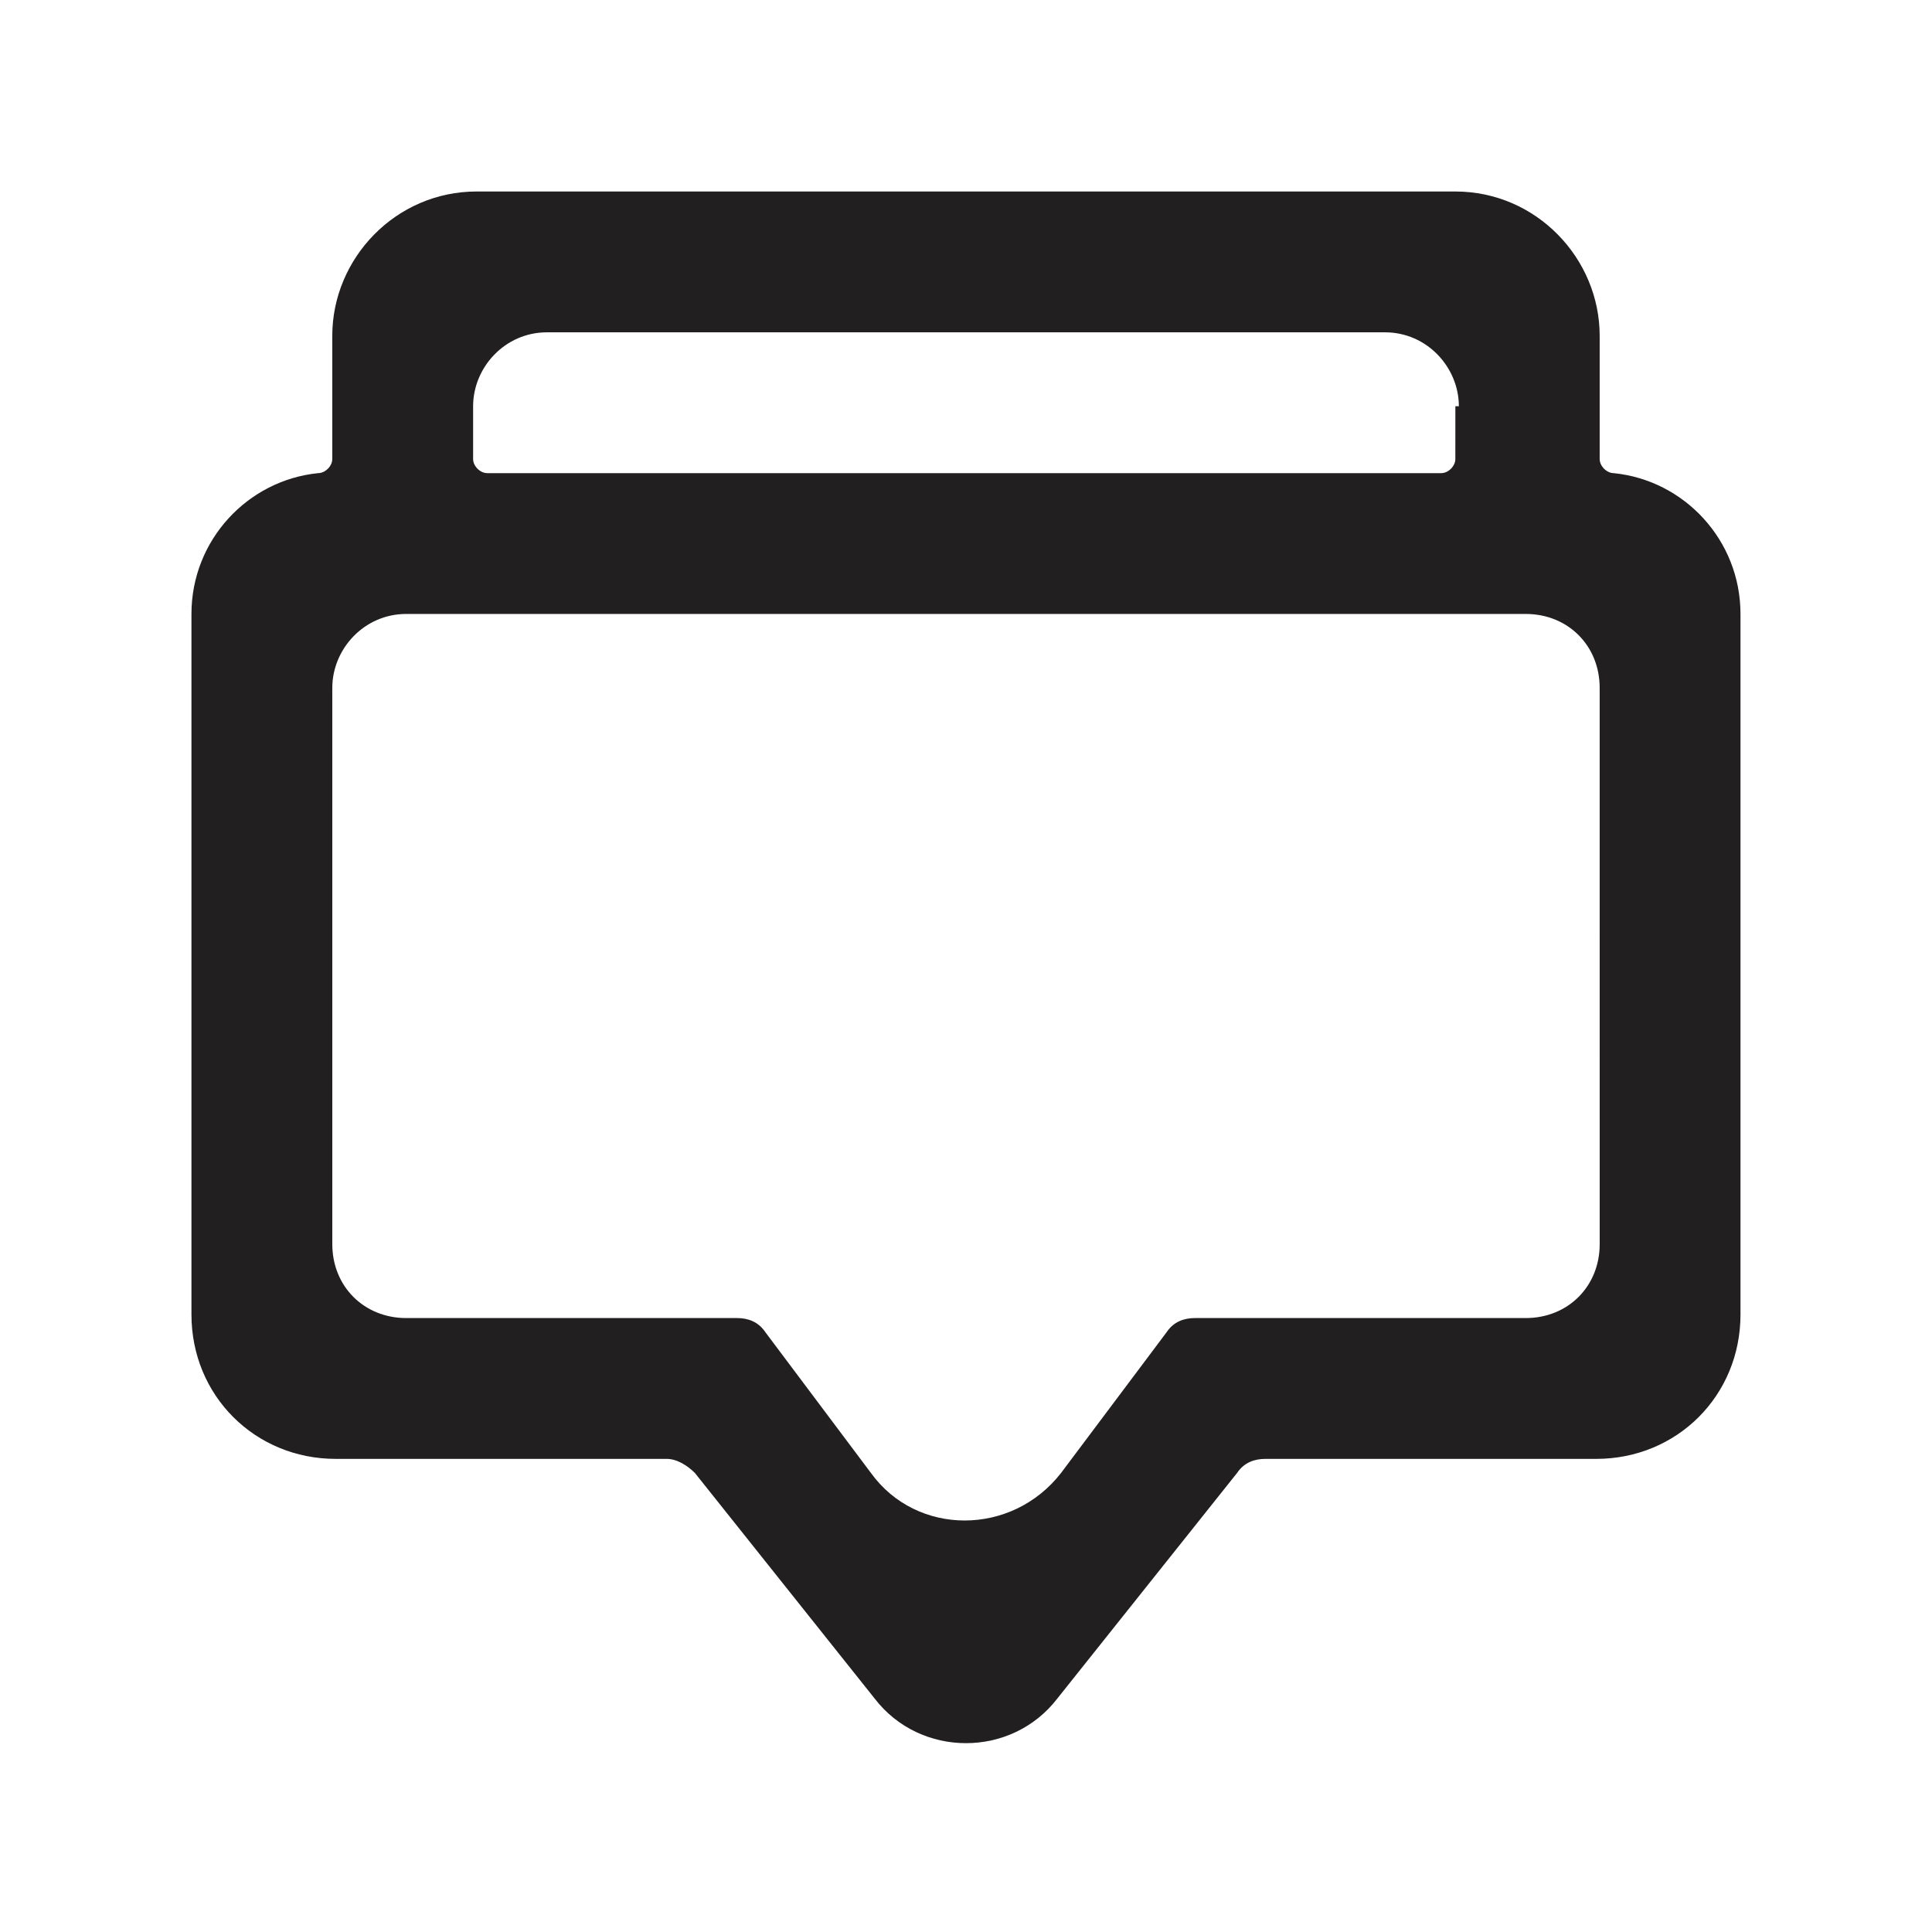
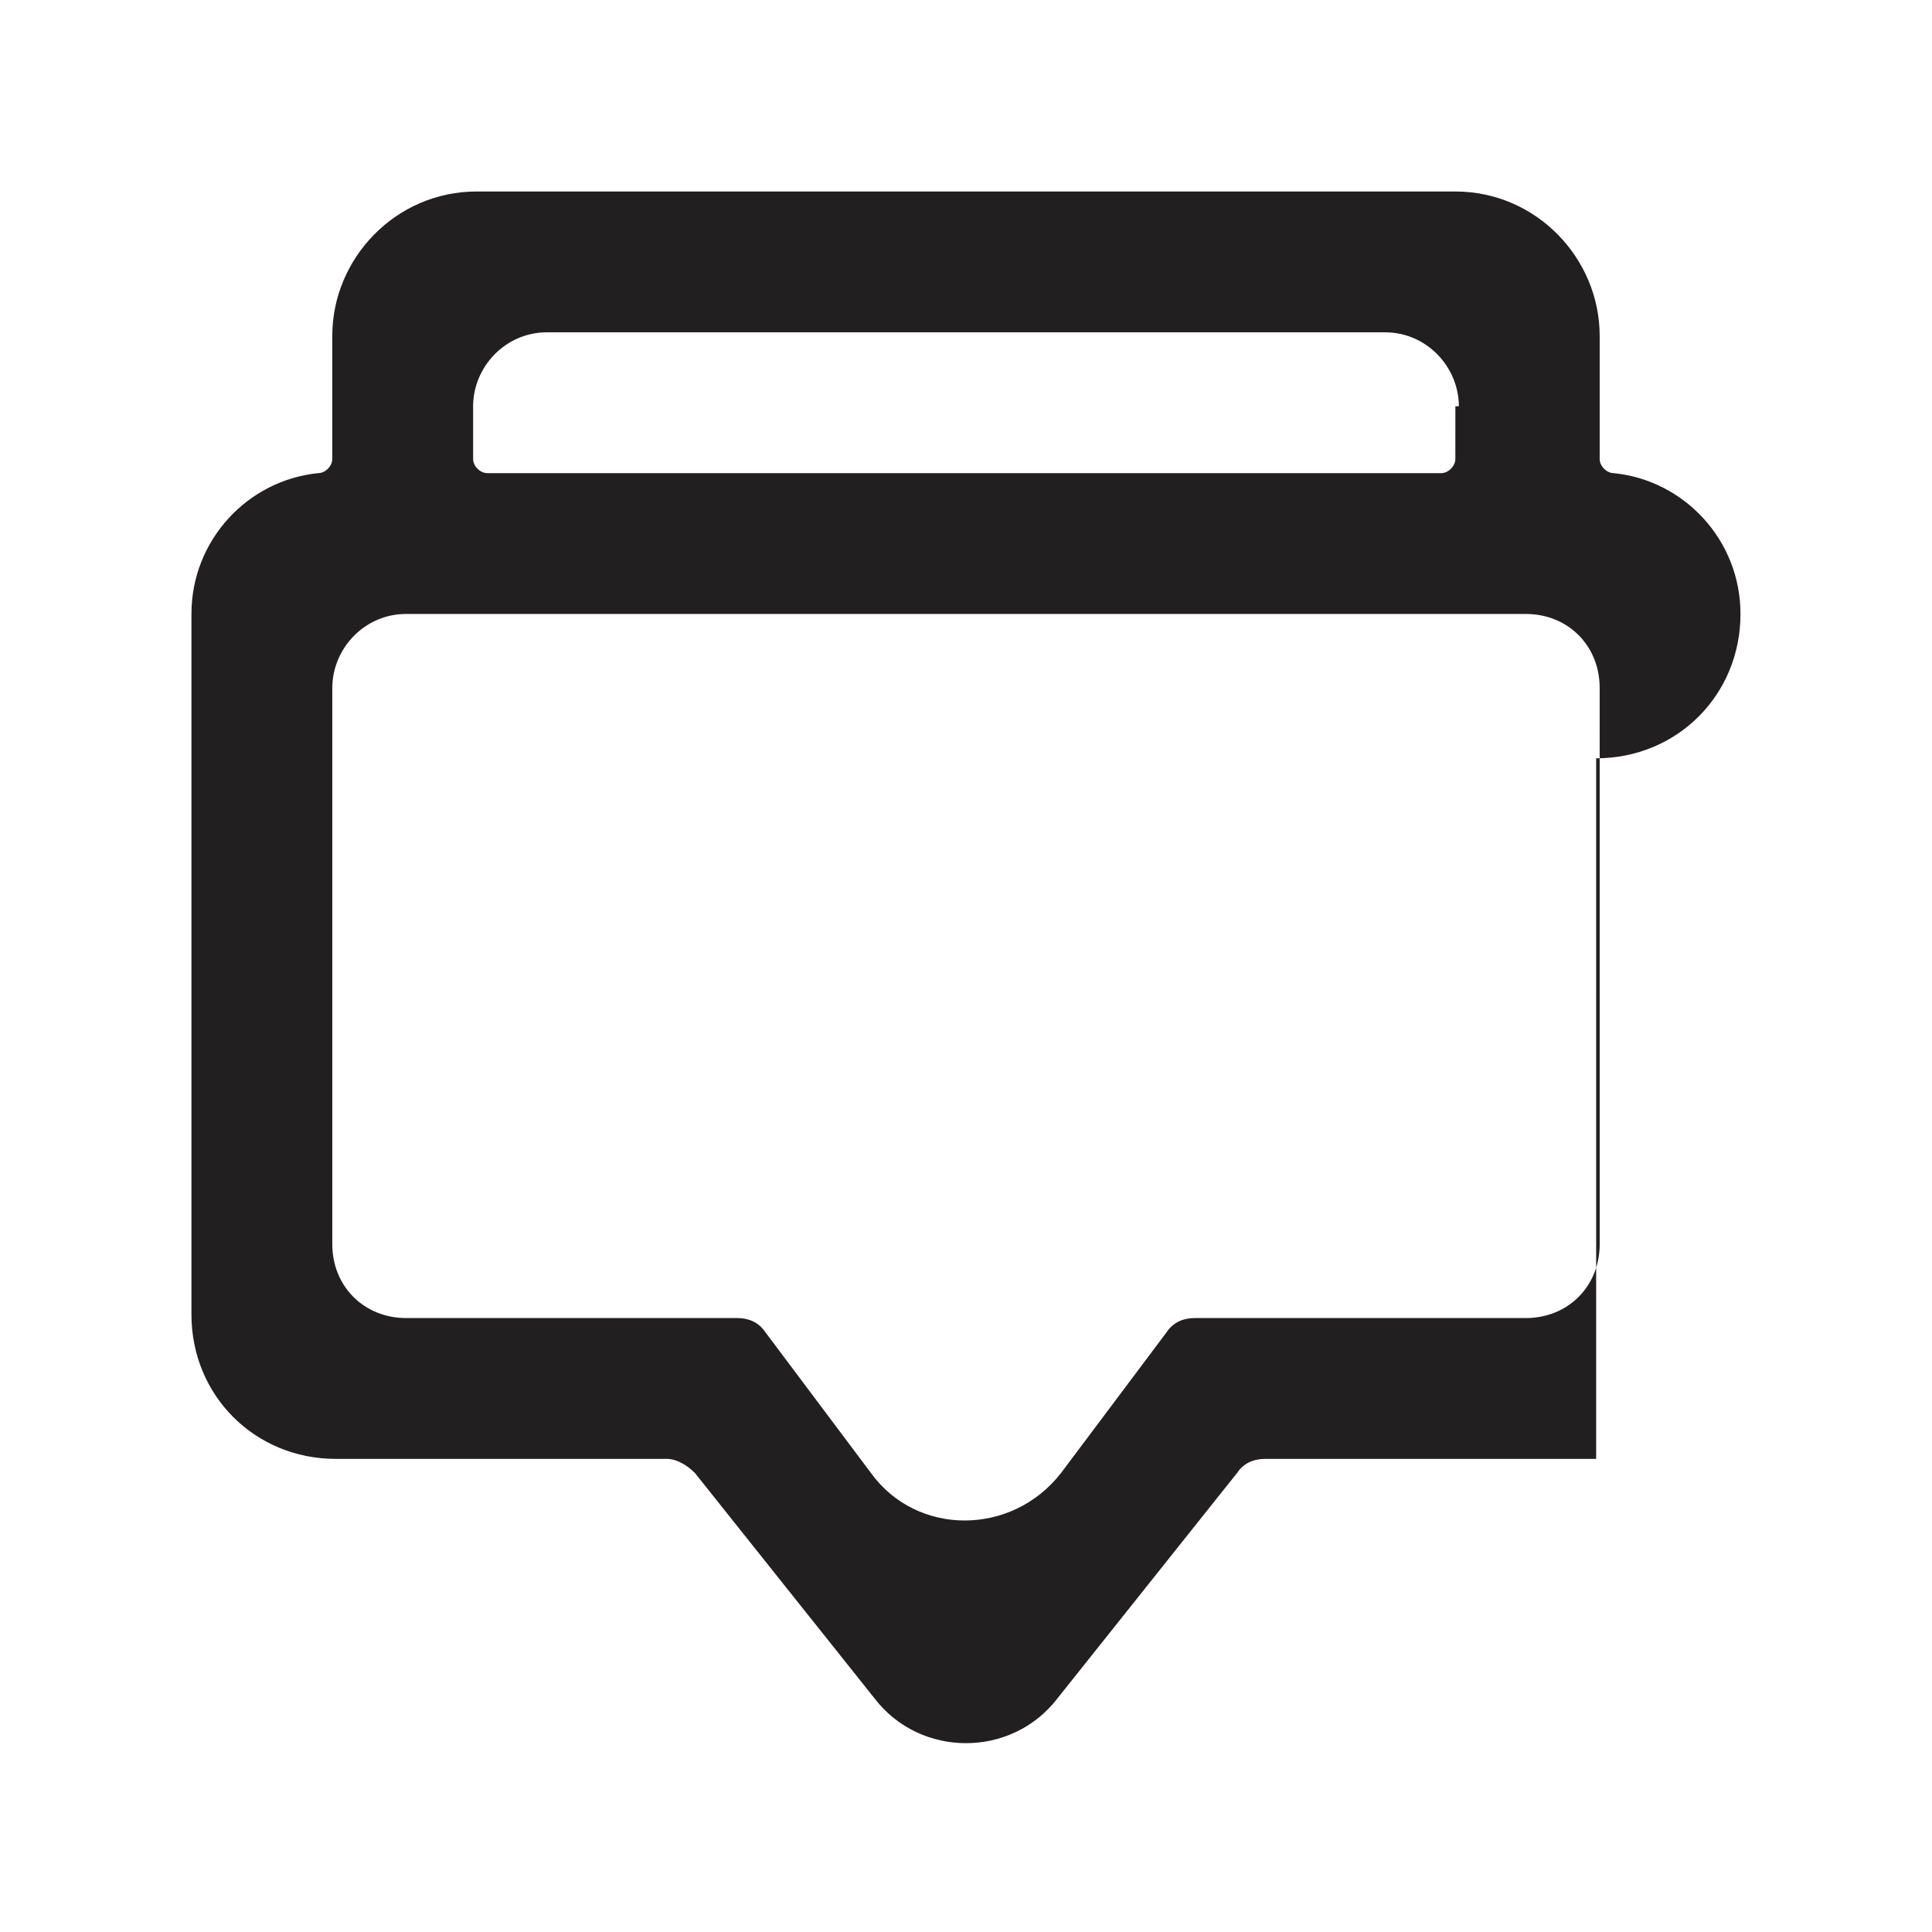
<svg xmlns="http://www.w3.org/2000/svg" width="800px" height="800px" version="1.1" viewBox="144 144 512 512">
-   <path d="m567 530.62h-87.699c-2.801 0-5.598 0.934-7.465 3.731l-47.582 59.711c-12.129 15.859-36.387 15.859-48.516 0l-47.582-59.711c-1.867-1.867-4.664-3.731-7.465-3.731h-87.699c-21.461 0-38.254-16.797-38.254-38.254v-185.66c0-19.594 14.926-35.453 33.586-37.32 1.867 0.004 3.734-1.863 3.734-3.731v-32.656c0-20.523 16.793-38.25 38.25-38.25h259.37c21.461 0 38.254 17.727 38.254 38.254v32.656c0 1.867 1.867 3.731 3.731 3.731 18.66 1.867 33.586 17.727 33.586 37.32v185.66c0.004 21.453-16.789 38.25-38.246 38.25zm-36.387-278.96c0-10.266-8.398-19.594-19.594-19.594h-222.05c-11.195 0-19.59 9.328-19.59 19.594v13.996c0 1.867 1.867 3.731 3.731 3.731h252.84c1.867 0 3.731-1.867 3.731-3.731l0.004-13.996zm37.316 74.637c0-11.195-8.398-19.594-19.594-19.594h-296.68c-11.199 0-19.594 9.332-19.594 19.594v147.41c0 11.195 8.398 19.594 19.594 19.594h87.699c2.801 0 5.598 0.934 7.465 3.731l27.988 37.32c12.129 16.793 37.32 16.793 50.383 0l27.988-37.32c1.867-2.801 4.664-3.731 7.465-3.731h87.699c11.195 0 19.594-8.398 19.594-19.594z" fill="#221f20" />
+   <path d="m567 530.62h-87.699c-2.801 0-5.598 0.934-7.465 3.731l-47.582 59.711c-12.129 15.859-36.387 15.859-48.516 0l-47.582-59.711c-1.867-1.867-4.664-3.731-7.465-3.731h-87.699c-21.461 0-38.254-16.797-38.254-38.254v-185.66c0-19.594 14.926-35.453 33.586-37.32 1.867 0.004 3.734-1.863 3.734-3.731v-32.656c0-20.523 16.793-38.25 38.25-38.25h259.37c21.461 0 38.254 17.727 38.254 38.254v32.656c0 1.867 1.867 3.731 3.731 3.731 18.66 1.867 33.586 17.727 33.586 37.32c0.004 21.453-16.789 38.25-38.246 38.25zm-36.387-278.96c0-10.266-8.398-19.594-19.594-19.594h-222.05c-11.195 0-19.59 9.328-19.59 19.594v13.996c0 1.867 1.867 3.731 3.731 3.731h252.84c1.867 0 3.731-1.867 3.731-3.731l0.004-13.996zm37.316 74.637c0-11.195-8.398-19.594-19.594-19.594h-296.68c-11.199 0-19.594 9.332-19.594 19.594v147.41c0 11.195 8.398 19.594 19.594 19.594h87.699c2.801 0 5.598 0.934 7.465 3.731l27.988 37.32c12.129 16.793 37.32 16.793 50.383 0l27.988-37.32c1.867-2.801 4.664-3.731 7.465-3.731h87.699c11.195 0 19.594-8.398 19.594-19.594z" fill="#221f20" />
</svg>